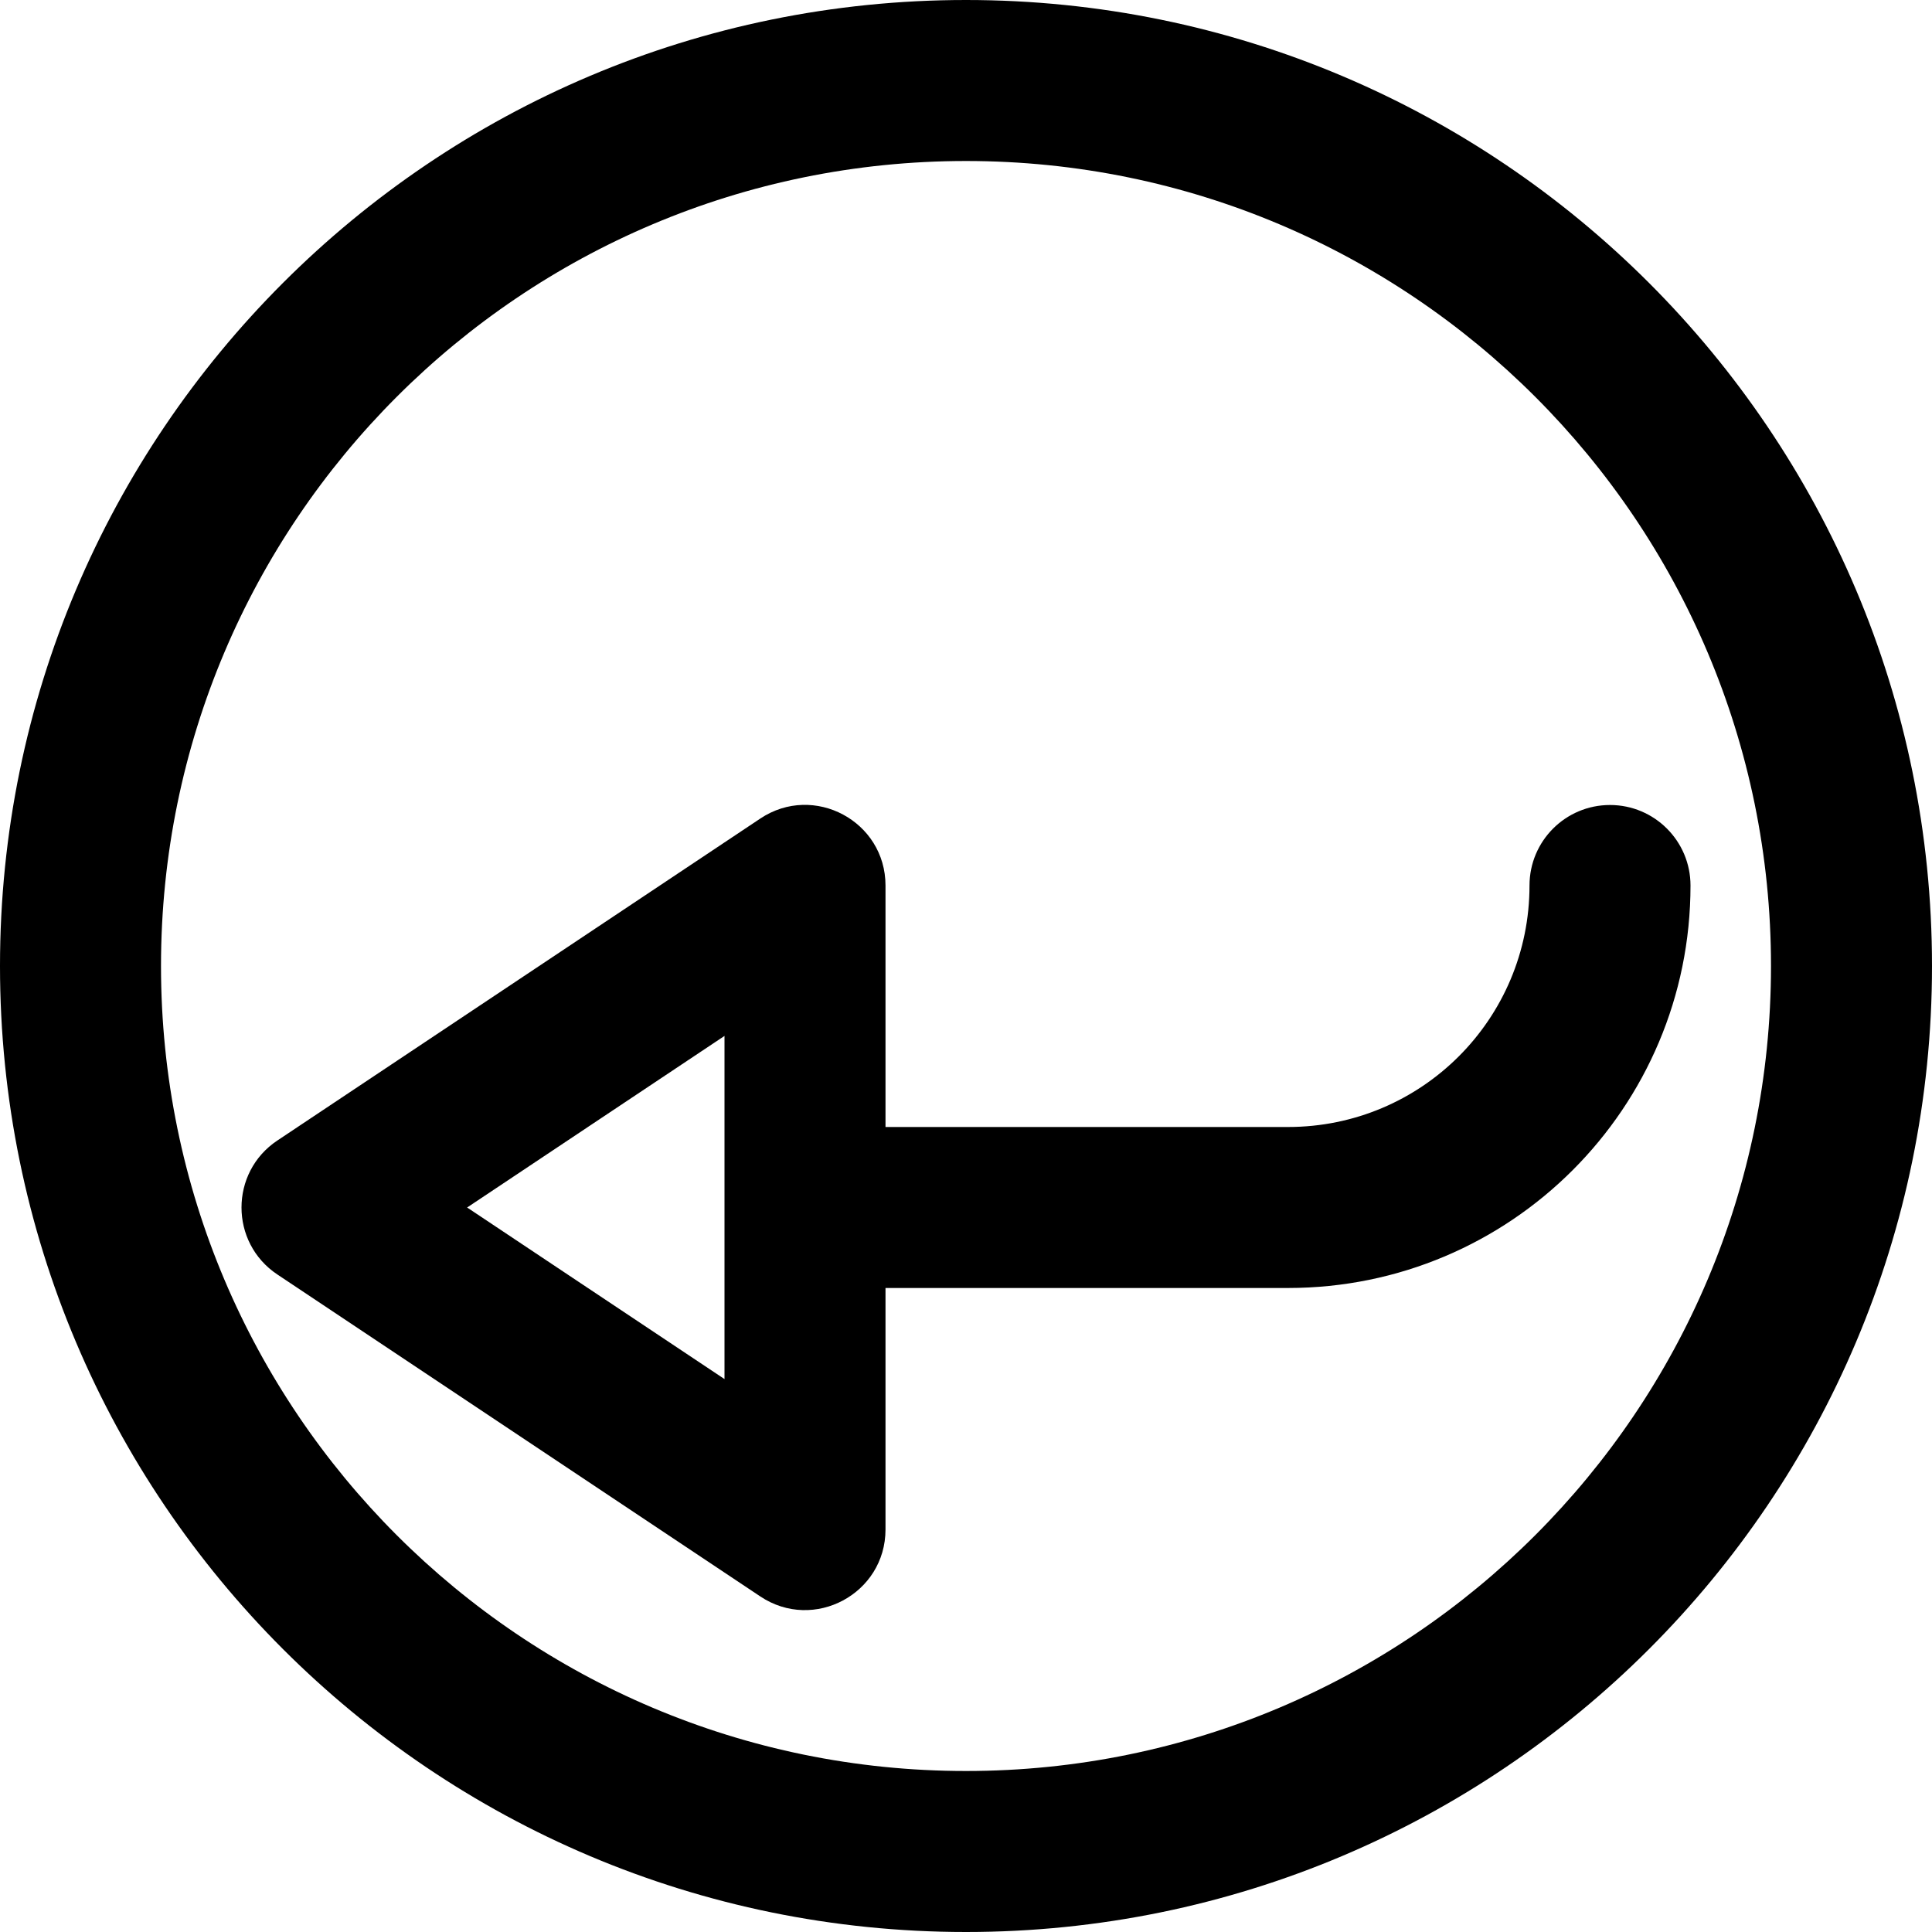
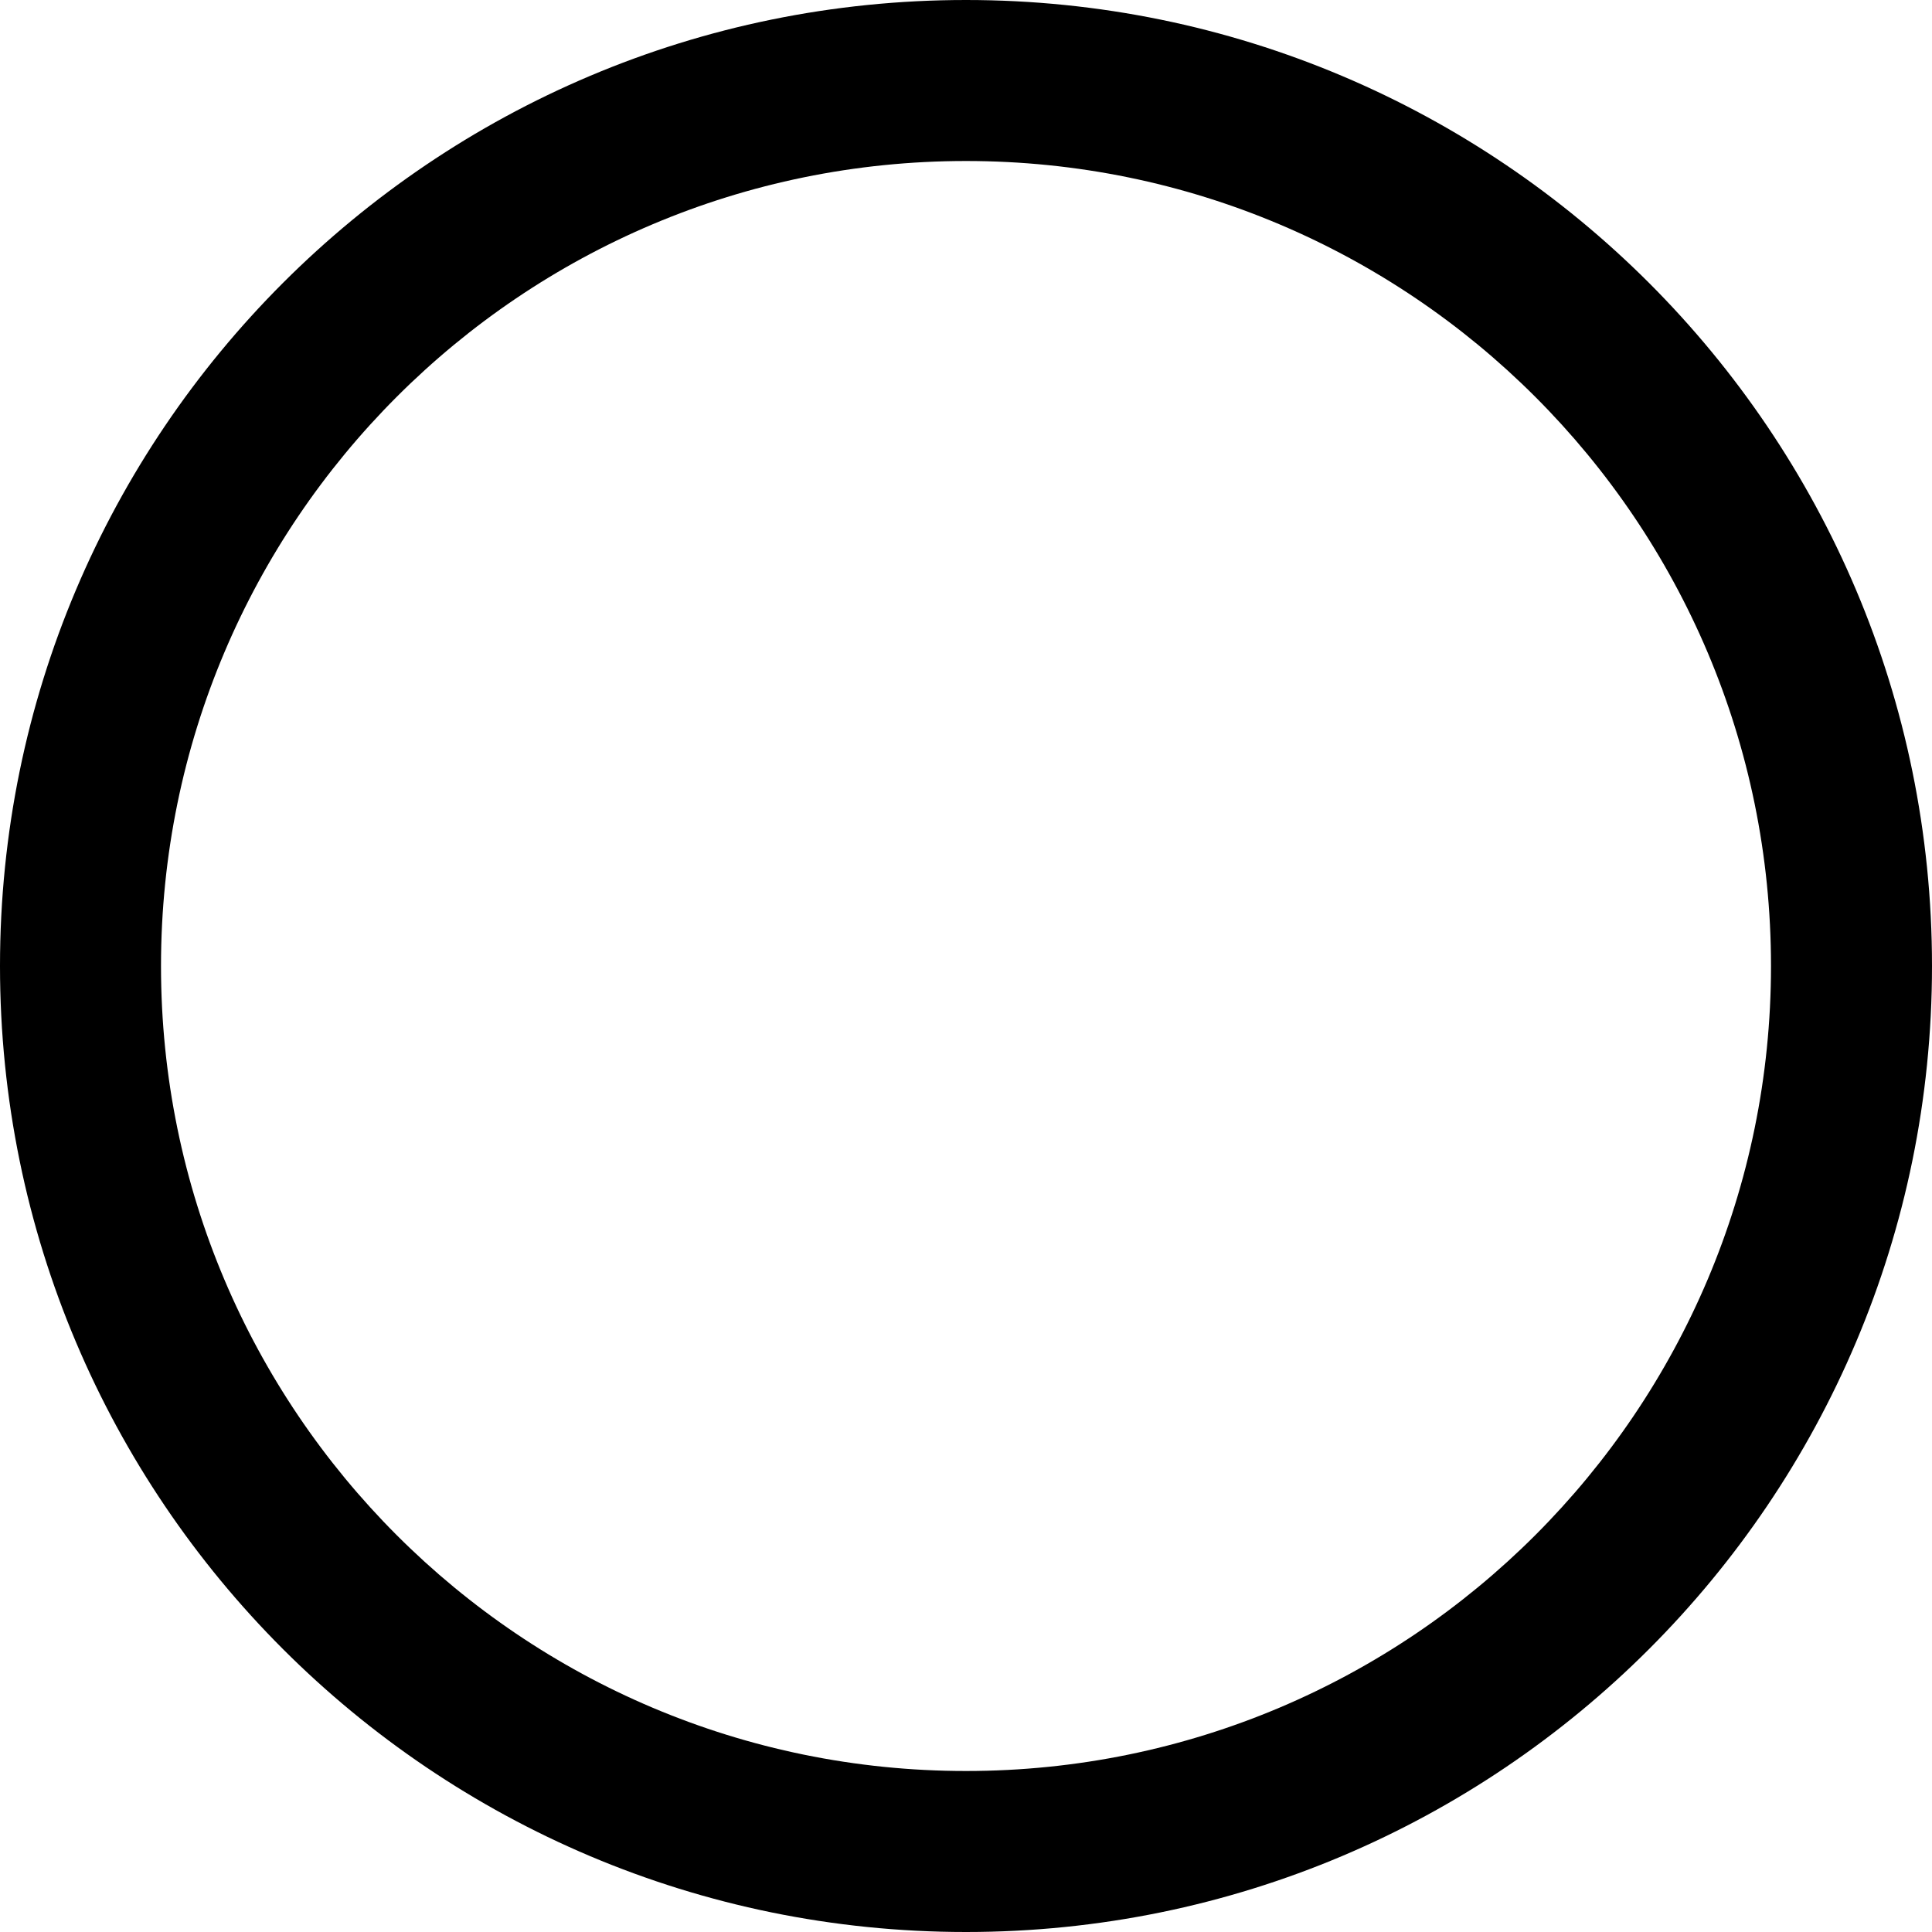
<svg xmlns="http://www.w3.org/2000/svg" fill="#000000" height="800px" width="800px" version="1.1" id="Layer_1" viewBox="0 0 512 512" xml:space="preserve">
  <g>
    <g>
      <g>
        <path d="M256,0C114.618,0,0,114.618,0,256s114.618,256,256,256s256-114.618,256-256S397.382,0,256,0z M256,469.333     c-117.818,0-213.333-95.515-213.333-213.333S138.182,42.667,256,42.667S469.333,138.182,469.333,256S373.818,469.333,256,469.333     z" />
-         <path d="M426.667,213.333c-11.782,0-21.333,9.551-21.333,21.333c0,35.386-28.614,64-64,64H234.667v-64     c0-17.039-18.99-27.202-33.167-17.75l-128,85.333c-12.666,8.444-12.666,27.057,0,35.501l128,85.333     c14.177,9.451,33.167-0.712,33.167-17.75v-64h106.667c58.95,0,106.667-47.717,106.667-106.667     C448,222.885,438.449,213.333,426.667,213.333z M192,365.472L123.793,320L192,274.528V365.472z" />
      </g>
    </g>
  </g>
</svg>